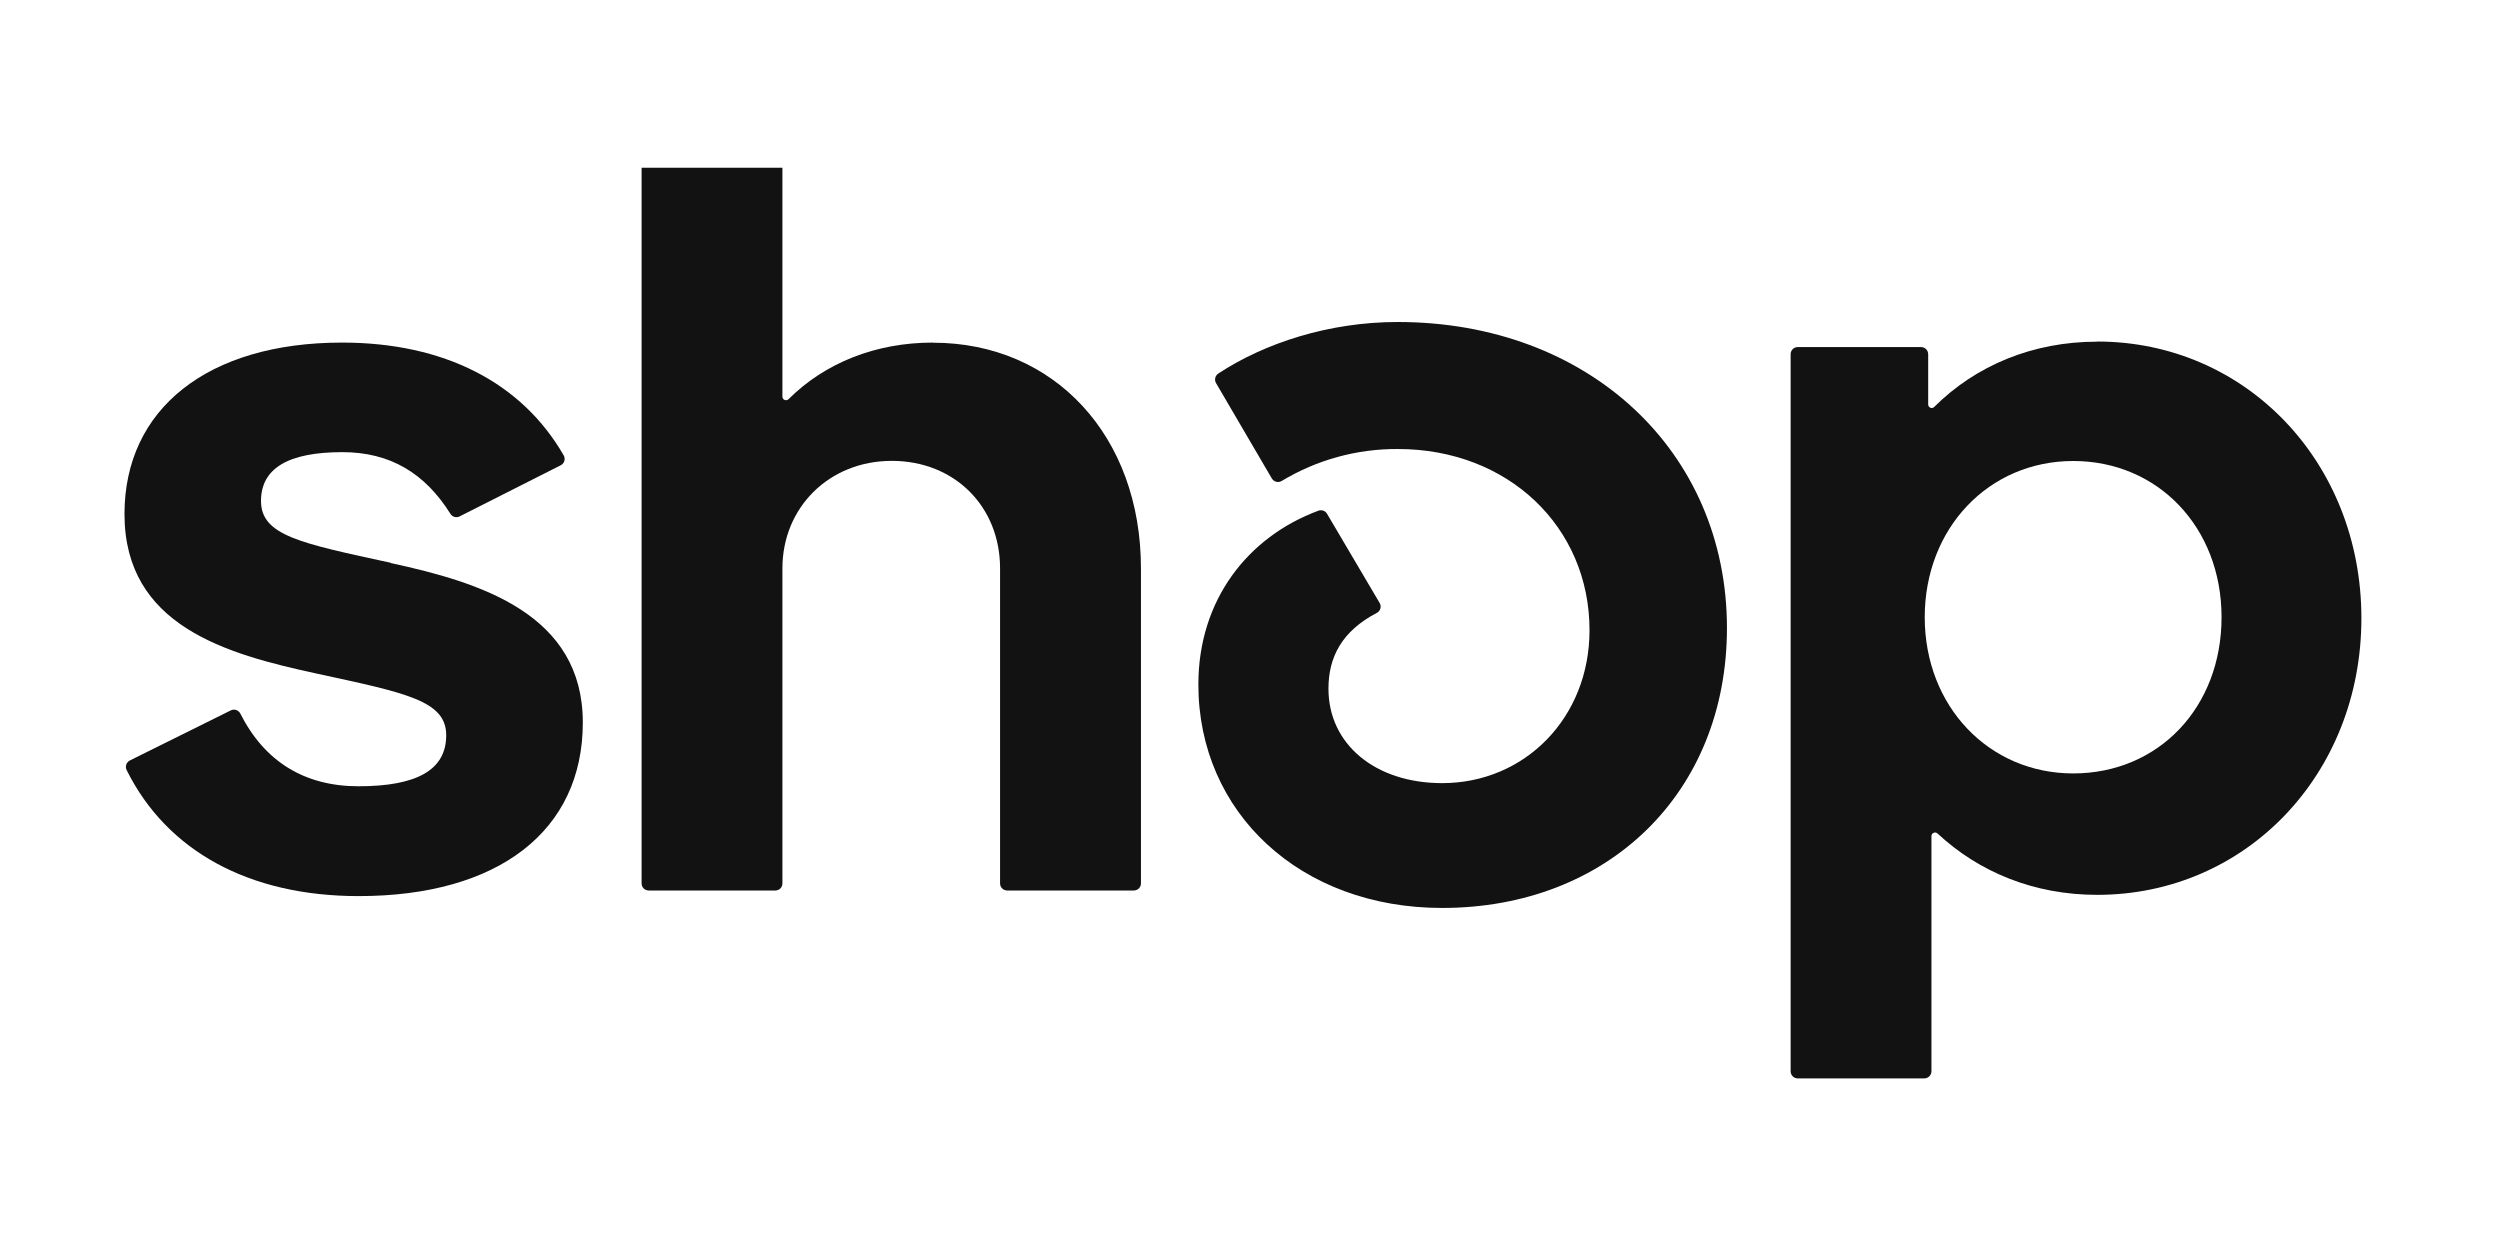
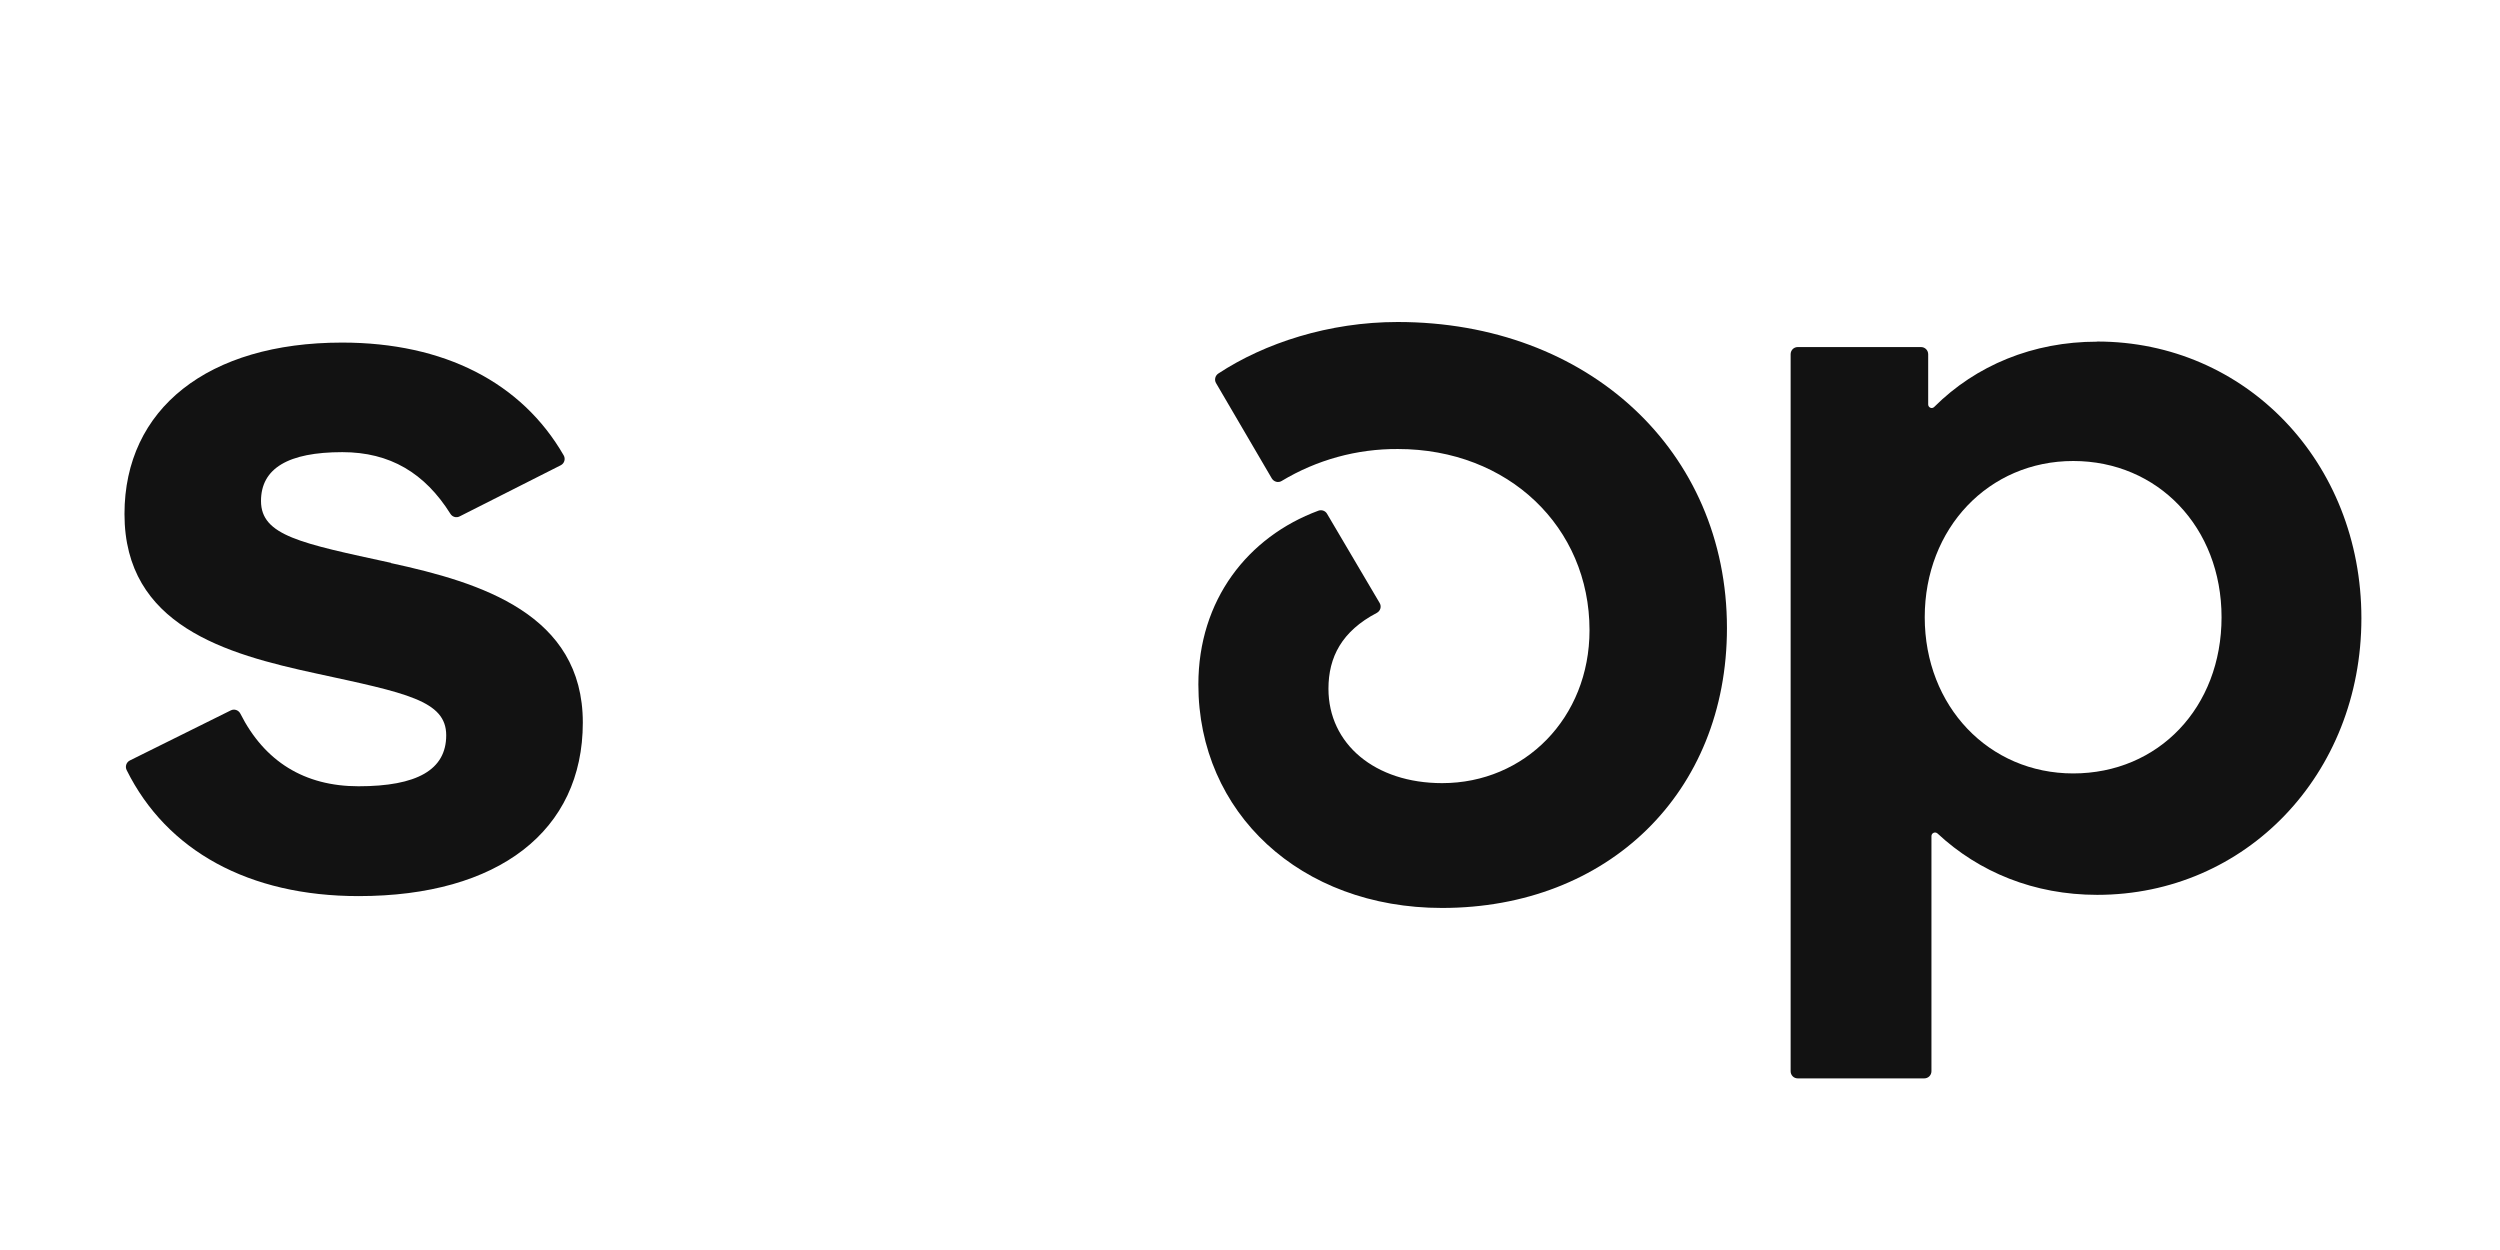
<svg xmlns="http://www.w3.org/2000/svg" version="1.0" preserveAspectRatio="xMidYMid meet" height="100" viewBox="0 0 150 75" zoomAndPan="magnify" width="200">
  <defs>
    <clipPath id="e848dd752a">
      <path clip-rule="nonzero" d="M 38 10.066 L 69 10.066 L 69 54 L 38 54 Z M 38 10.066" />
    </clipPath>
    <clipPath id="d8881ee8c3">
      <path clip-rule="nonzero" d="M 107 20 L 142 20 L 142 64.816 L 107 64.816 Z M 107 20" />
    </clipPath>
  </defs>
  <path fill-rule="nonzero" fill-opacity="1" d="M 23.457 33.77 C 18.062 32.598 15.66 32.141 15.66 30.059 C 15.66 28.105 17.285 27.129 20.539 27.129 C 23.398 27.129 25.488 28.379 27.027 30.832 C 27.145 31.02 27.383 31.086 27.578 30.984 L 33.648 27.914 C 33.863 27.805 33.945 27.531 33.82 27.32 C 31.301 22.949 26.648 20.555 20.523 20.555 C 12.473 20.555 7.469 24.527 7.469 30.84 C 7.469 37.543 13.562 39.238 18.961 40.406 C 24.363 41.578 26.773 42.035 26.773 44.117 C 26.773 46.195 25.016 47.176 21.512 47.176 C 18.273 47.176 15.871 45.695 14.418 42.812 C 14.309 42.605 14.055 42.516 13.844 42.625 L 7.789 45.629 C 7.578 45.738 7.492 45.992 7.602 46.211 C 10.004 51.047 14.934 53.766 21.516 53.766 C 29.902 53.766 34.969 49.859 34.969 43.352 C 34.969 36.844 28.848 34.953 23.457 33.785 Z M 23.457 33.77" fill="#121212" />
  <g clip-path="url(#e848dd752a)">
-     <path fill-rule="nonzero" fill-opacity="1" d="M 55.977 20.555 C 52.535 20.555 49.492 21.777 47.309 23.953 C 47.172 24.082 46.945 23.988 46.945 23.801 L 46.945 9.918 C 46.945 9.68 46.758 9.488 46.52 9.488 L 38.926 9.488 C 38.684 9.488 38.496 9.68 38.496 9.918 L 38.496 53.004 C 38.496 53.242 38.684 53.43 38.926 53.43 L 46.52 53.43 C 46.758 53.43 46.945 53.242 46.945 53.004 L 46.945 34.102 C 46.945 30.453 49.742 27.652 53.508 27.652 C 57.277 27.652 60.004 30.395 60.004 34.102 L 60.004 53.004 C 60.004 53.242 60.195 53.43 60.434 53.43 L 68.027 53.43 C 68.266 53.43 68.457 53.242 68.457 53.004 L 68.457 34.102 C 68.457 26.164 63.258 20.562 55.977 20.562 Z M 55.977 20.555" fill="#121212" />
-   </g>
+     </g>
  <path fill-rule="nonzero" fill-opacity="1" d="M 83.859 19.32 C 79.734 19.32 75.875 20.586 73.102 22.41 C 72.91 22.535 72.848 22.789 72.961 22.984 L 76.309 28.707 C 76.434 28.91 76.695 28.984 76.898 28.859 C 79.004 27.59 81.414 26.926 83.875 26.941 C 90.5 26.941 95.371 31.625 95.371 37.812 C 95.371 43.082 91.473 46.988 86.531 46.988 C 82.5 46.988 79.707 44.641 79.707 41.324 C 79.707 39.426 80.512 37.871 82.609 36.773 C 82.828 36.656 82.906 36.387 82.777 36.176 L 79.621 30.824 C 79.52 30.648 79.301 30.57 79.105 30.641 C 74.871 32.211 71.902 35.992 71.902 41.07 C 71.902 48.75 78.008 54.477 86.523 54.477 C 96.469 54.477 103.617 47.578 103.617 37.68 C 103.617 27.07 95.301 19.32 83.859 19.32 Z M 83.859 19.32" fill="#121212" />
  <g clip-path="url(#d8881ee8c3)">
    <path fill-rule="nonzero" fill-opacity="1" d="M 125.824 20.5 C 121.984 20.5 118.559 21.918 116.051 24.418 C 115.914 24.555 115.691 24.453 115.691 24.266 L 115.691 21.254 C 115.691 21.016 115.5 20.824 115.262 20.824 L 107.863 20.824 C 107.625 20.824 107.438 21.016 107.438 21.254 L 107.438 64.273 C 107.438 64.512 107.625 64.703 107.863 64.703 L 115.457 64.703 C 115.695 64.703 115.887 64.512 115.887 64.273 L 115.887 50.168 C 115.887 49.977 116.109 49.883 116.25 50.008 C 118.746 52.332 122.047 53.691 125.832 53.691 C 134.738 53.691 141.684 46.473 141.684 37.094 C 141.684 27.711 134.73 20.492 125.832 20.492 Z M 124.395 46.406 C 119.328 46.406 115.484 42.371 115.484 37.035 C 115.484 31.695 119.32 27.66 124.395 27.66 C 129.469 27.66 133.293 31.633 133.293 37.035 C 133.293 42.438 129.52 46.406 124.387 46.406 Z M 124.395 46.406" fill="#121212" />
  </g>
</svg>